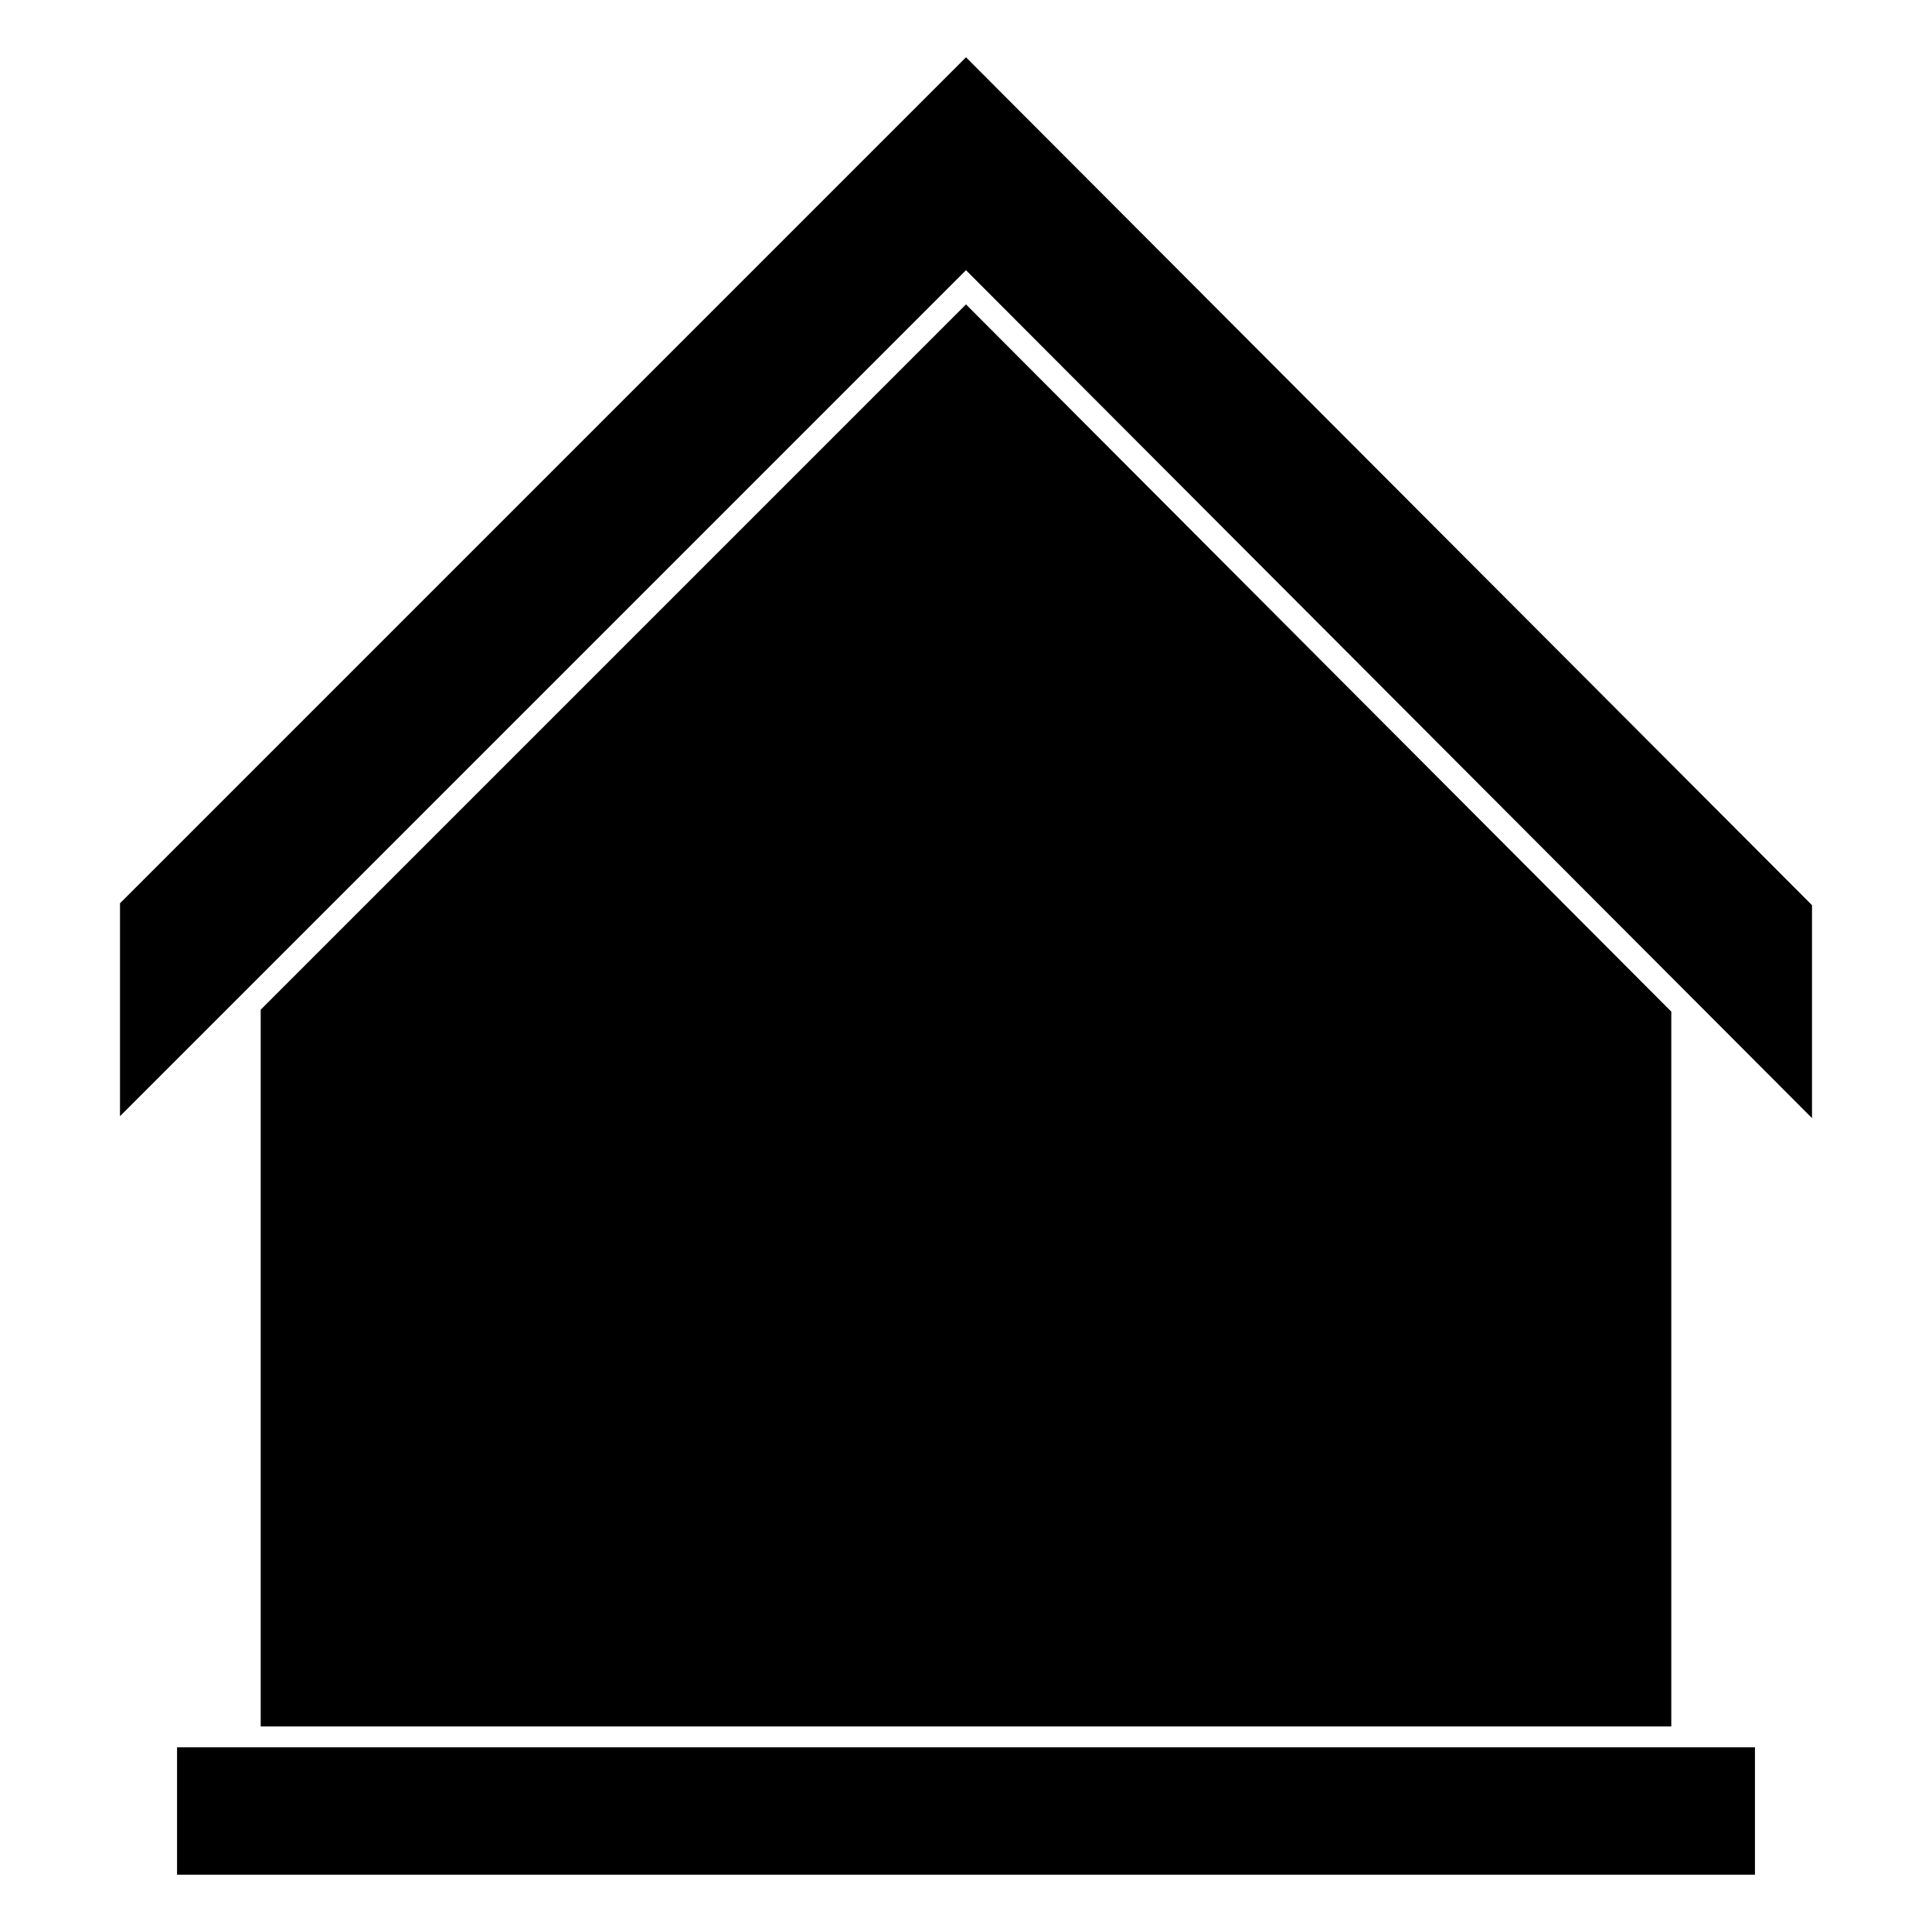
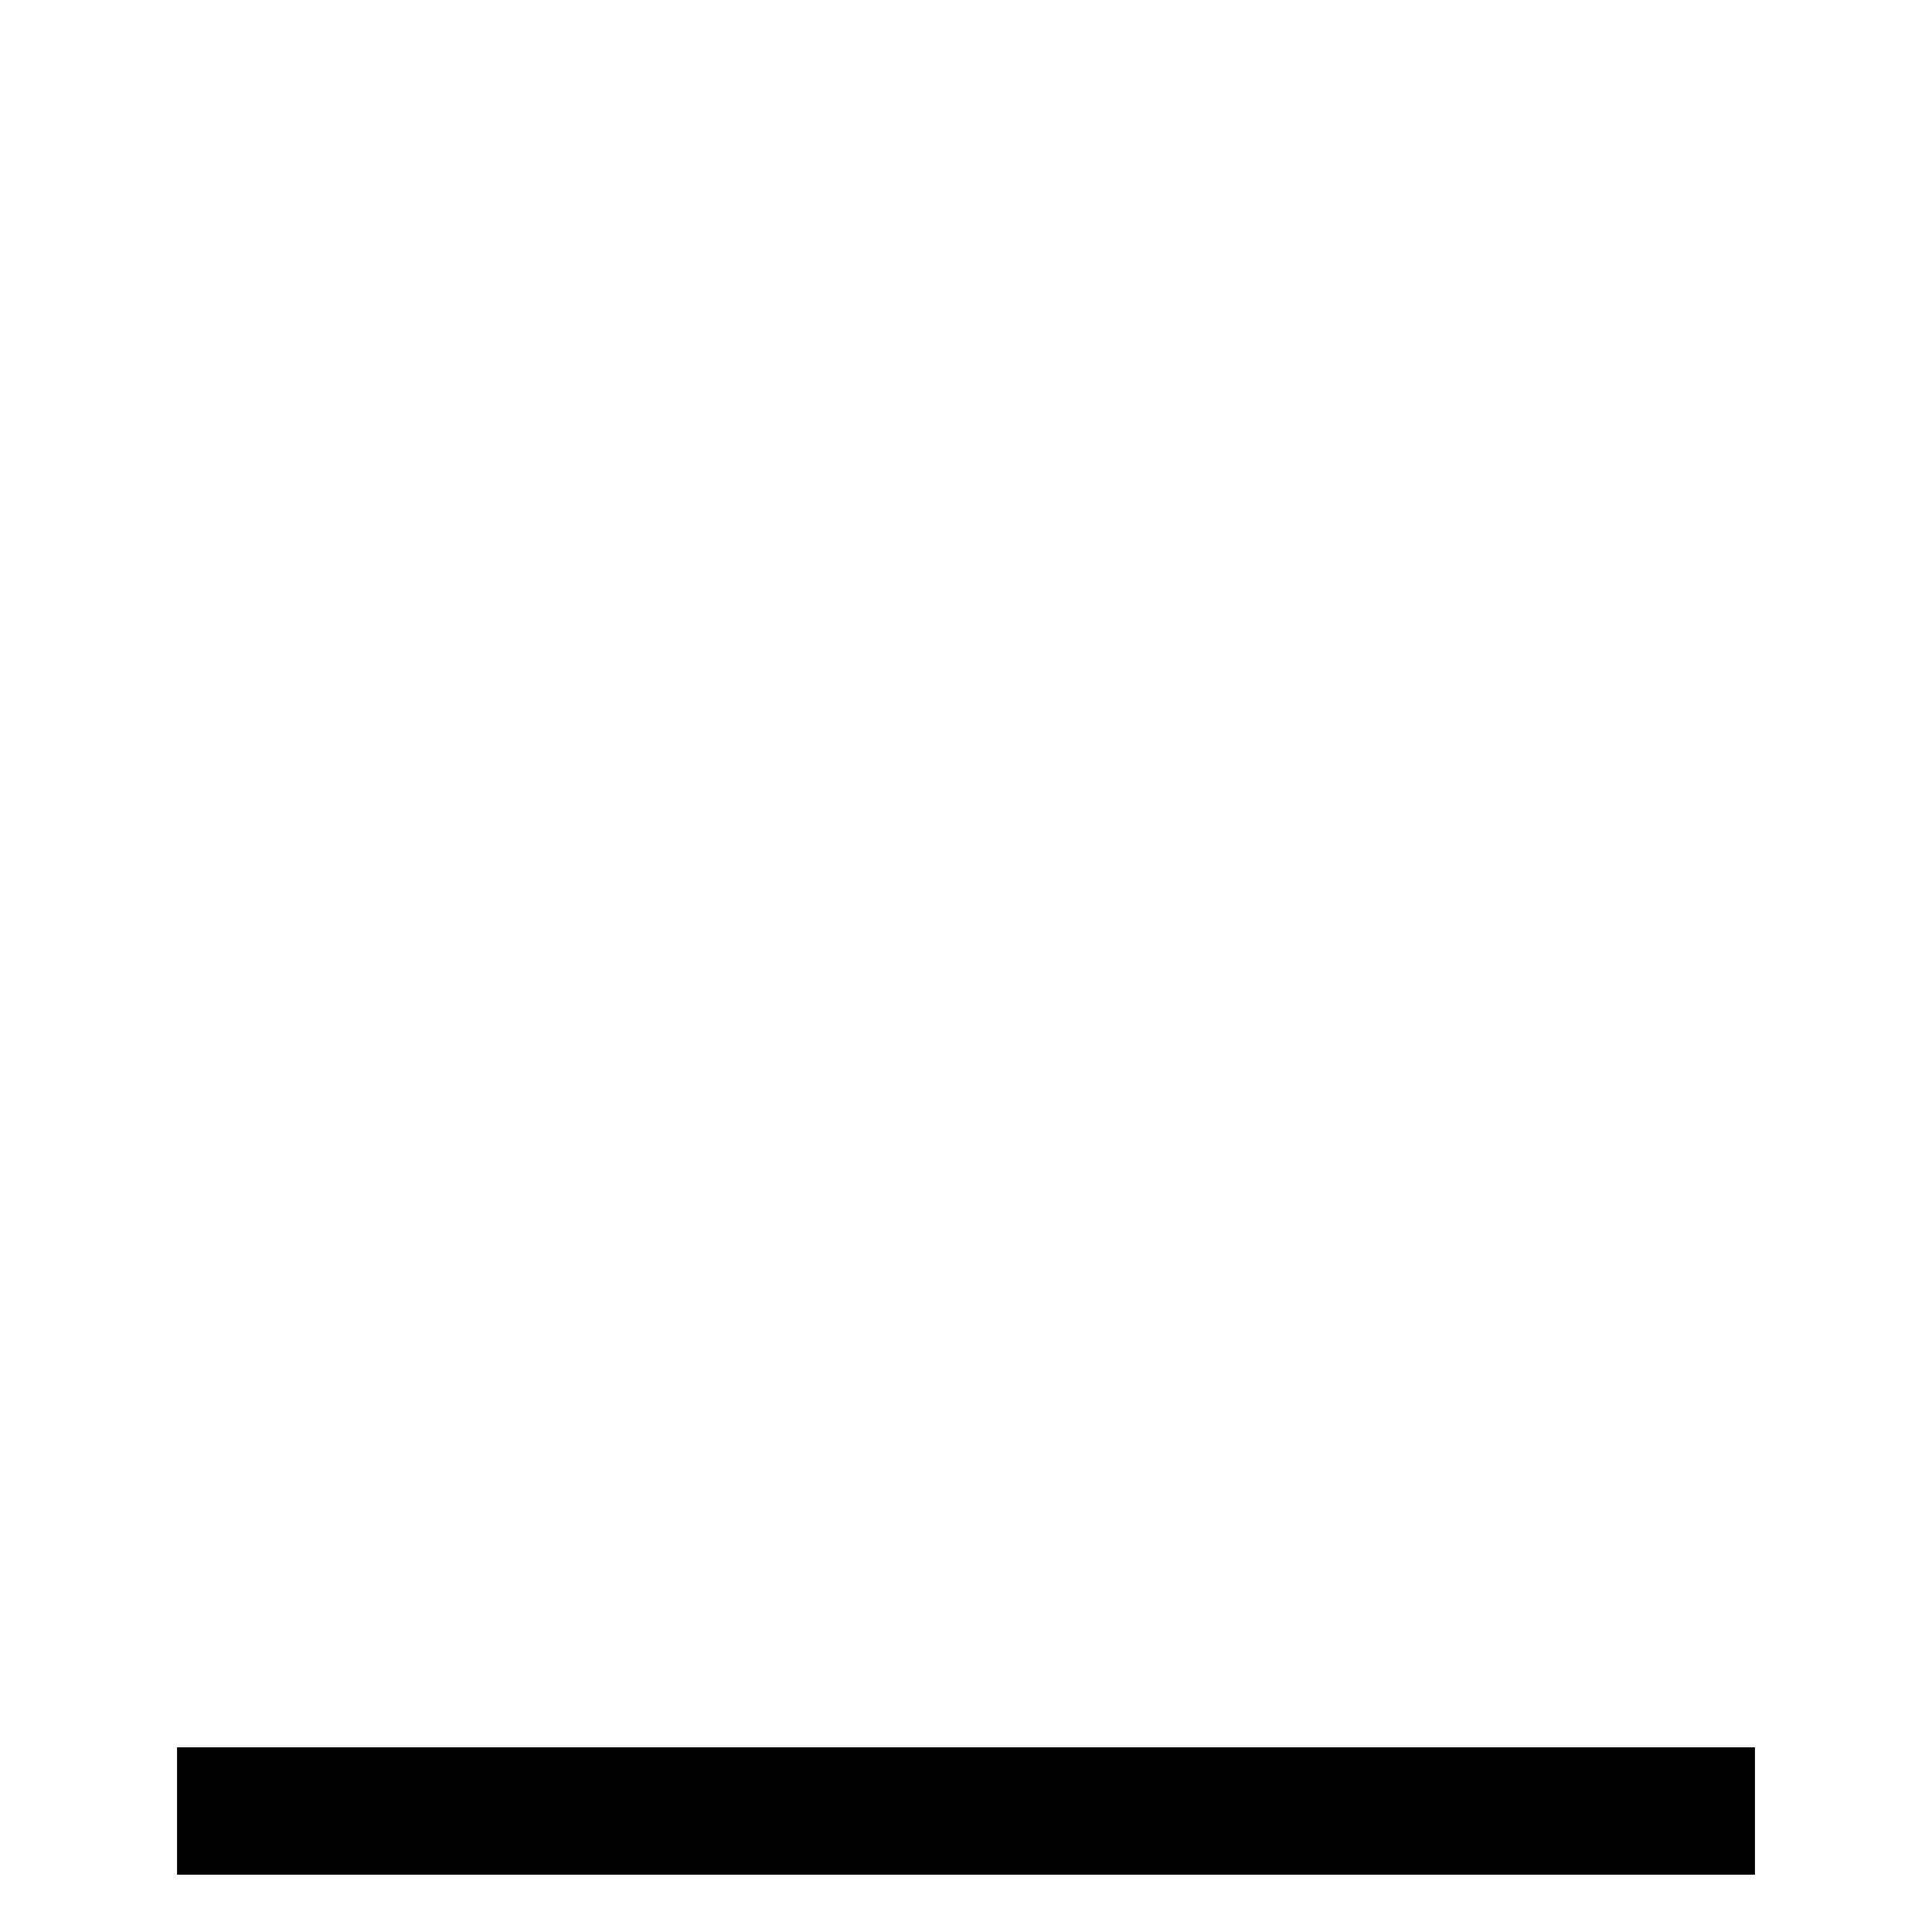
<svg xmlns="http://www.w3.org/2000/svg" fill="#000000" width="800px" height="800px" version="1.1" viewBox="144 144 512 512">
  <g>
-     <path d="m624.2 383.88-224.2-224.7-224.2 224.2v56.43l224.2-224.2 224.2 224.7z" />
-     <path d="m400 224.67-186.91 186.91v189.94h373.82v-189.43z" />
    <path d="m190.92 607.06h418.16v33.754h-418.16z" />
  </g>
</svg>